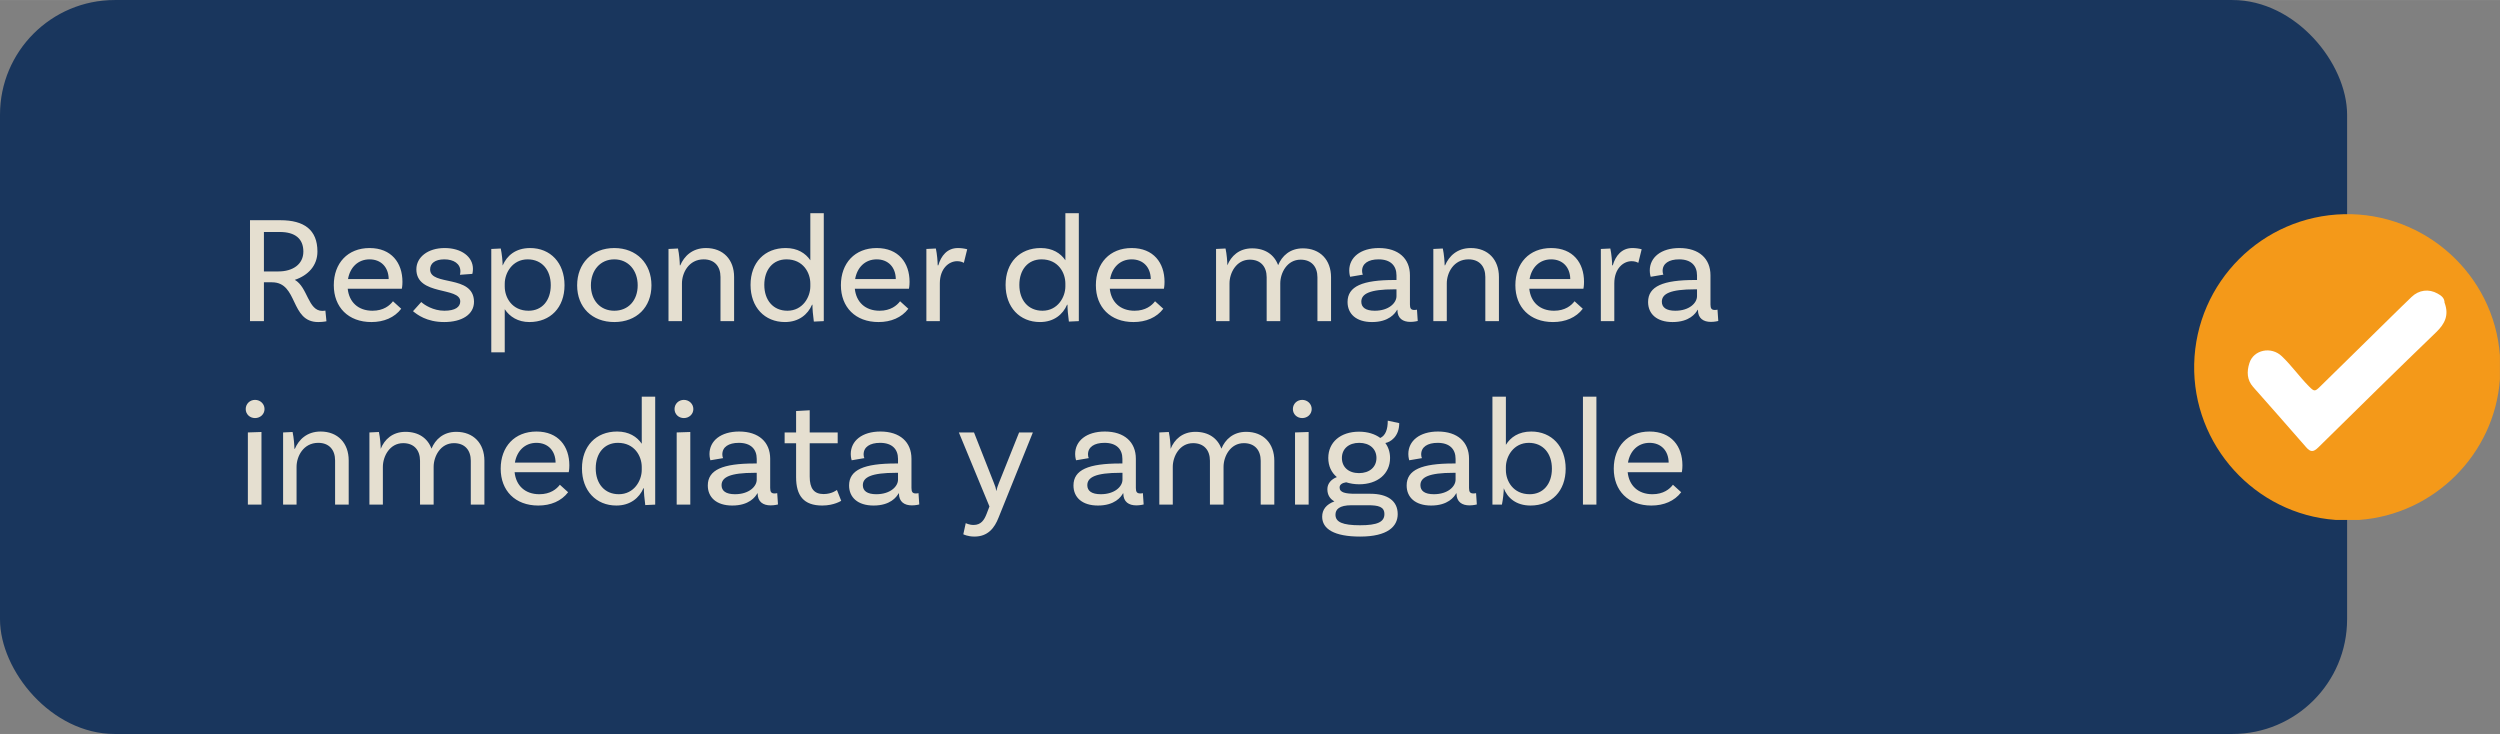
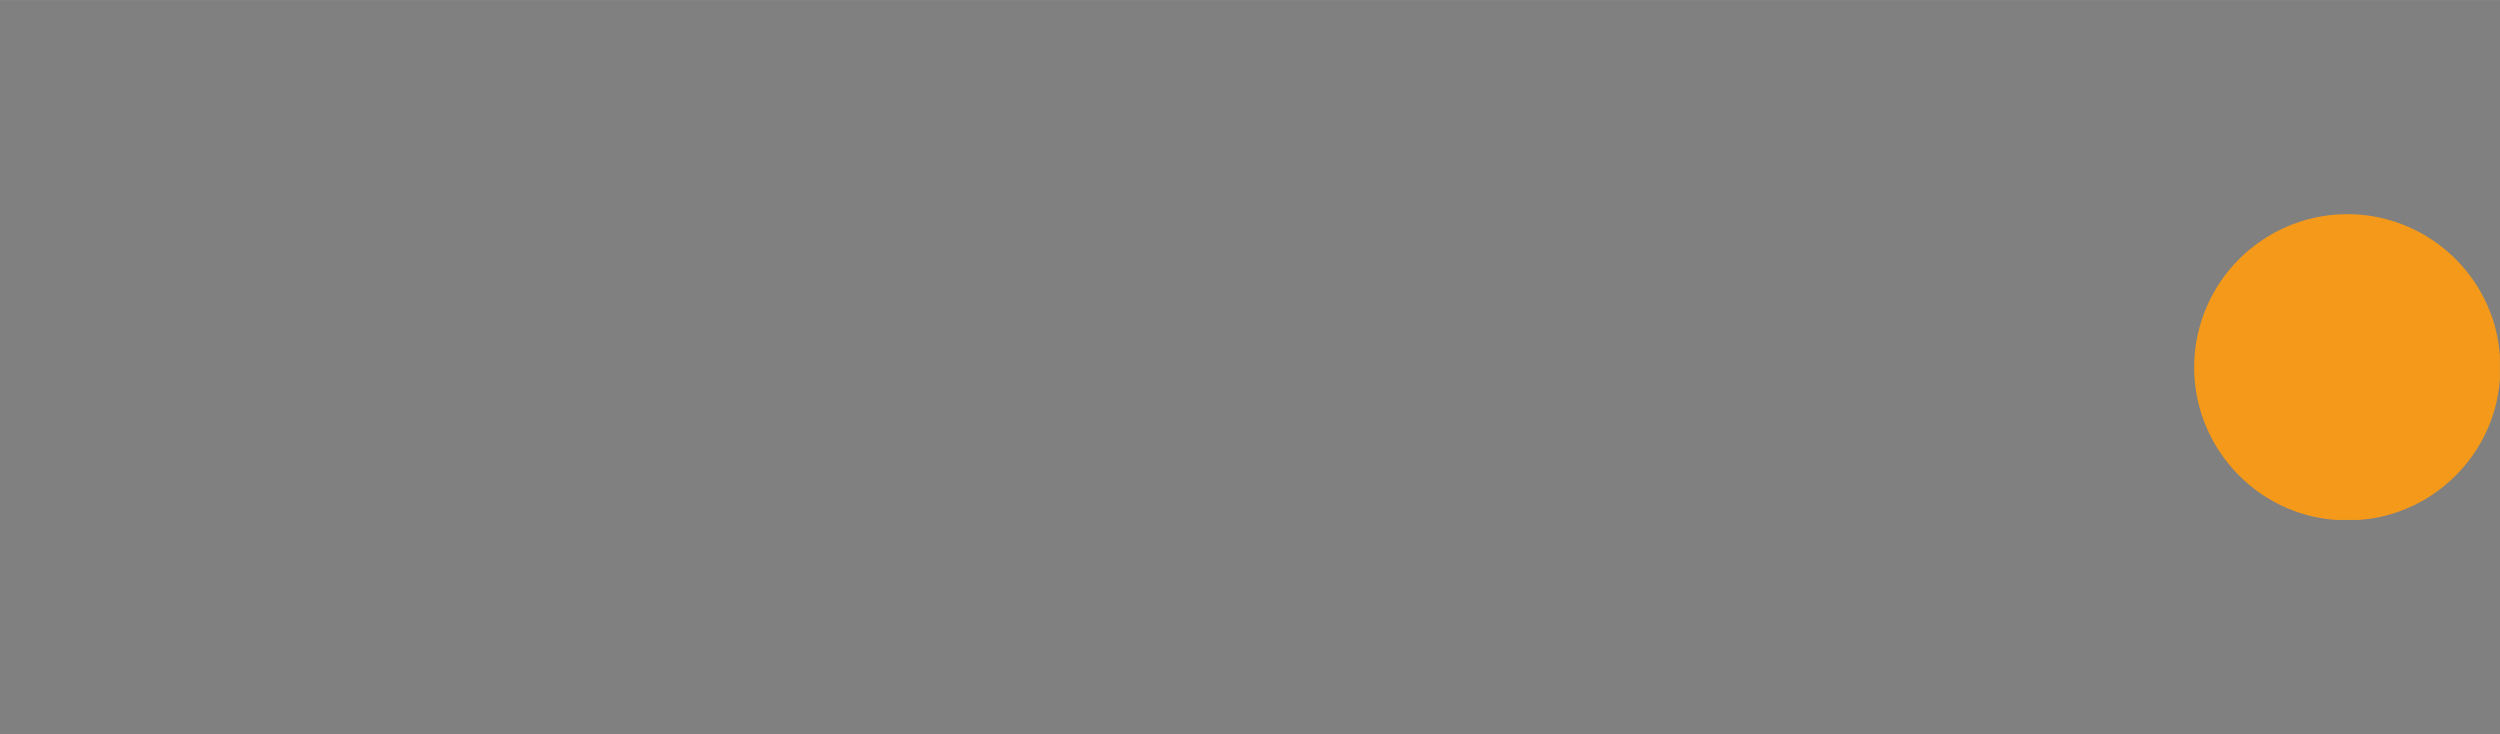
<svg xmlns="http://www.w3.org/2000/svg" id="Capa_1" width="115.36mm" height="33.87mm" viewBox="0 0 327 96">
  <rect x="0" y="0" width="327" height="96" fill="#808080" stroke="none" />
  <defs>
    <style>
      .cls-1 {
        fill: #e5dfd0;
      }

      .cls-2 {
        fill: #fff;
      }

      .cls-3 {
        fill: #19365d;
      }

      .cls-4 {
        fill: #f49919;
      }
    </style>
  </defs>
-   <rect class="cls-3" width="307" height="96" rx="15" ry="15" />
-   <path class="cls-1" d="M42.56,40.62l.14,1.4s-.5.1-1.08.1c-3.7,0-2.6-5.2-6.04-5.2h-1.06v5.08h-1.82v-13.2h3.98c3.08,0,4.84,1.24,4.84,4.1,0,1.84-1.22,3.12-2.96,3.7,1.7.96,1.72,4.06,3.6,4.06.24,0,.4-.04.4-.04ZM34.52,35.5h1.9c1.86,0,3.26-.92,3.26-2.6s-1.08-2.56-3.08-2.56h-2.08v5.16ZM52.56,37.76h-7.08c.18,1.74,1.36,2.88,3.24,2.88,1.44,0,2.26-.68,2.68-1.24l1.08.98c-.88,1.16-2.28,1.74-3.9,1.74-3.02,0-4.92-1.94-4.92-4.82s1.82-4.86,4.68-4.86,4.3,1.94,4.3,4.42c0,.56-.08.9-.08.9ZM48.34,33.92c-1.52,0-2.56,1.06-2.82,2.58h5.32c-.02-1.56-1-2.58-2.5-2.58ZM60.16,35.94c.04-.14.06-.32.06-.46,0-.98-.86-1.56-2.1-1.56s-1.86.54-1.86,1.32c0,2.22,5.68.62,5.74,4.2.02,1.7-1.6,2.68-3.9,2.68s-3.54-.98-4.08-1.42l1.08-1.2c.4.38,1.58,1.14,3.02,1.14s2.08-.5,2.08-1.22c0-1.94-5.74-.7-5.74-4.2,0-1.56,1.48-2.78,3.7-2.78s3.7,1.16,3.7,2.72c0,.38-.08.66-.08.66l-1.62.12ZM69.34,32.44c2.66,0,4.5,1.94,4.5,4.86s-1.84,4.82-4.6,4.82c-1.48,0-2.58-.7-3.22-1.68v5.64h-1.76v-13.52l1.24-.06c.14.64.26,1.82.24,2.2h.02c.52-1.22,1.64-2.26,3.58-2.26ZM69.14,40.64c1.76,0,2.9-1.34,2.9-3.34s-1.16-3.38-3.02-3.38c-2,0-3,1.78-3,3.18v.38c0,1.42.94,3.16,3.12,3.16ZM80.35,32.44c2.92,0,4.86,2.02,4.86,4.88s-1.94,4.8-4.86,4.8-4.86-1.94-4.86-4.8,1.94-4.88,4.86-4.88ZM80.35,40.64c1.84,0,3.06-1.36,3.06-3.32s-1.22-3.4-3.06-3.4-3.06,1.44-3.06,3.4,1.22,3.32,3.06,3.32ZM92.34,32.44c2.26,0,3.68,1.52,3.68,3.78v5.78h-1.78v-5.78c0-1.38-.78-2.3-2.2-2.3-1.96,0-2.84,1.78-2.84,3.14v4.94h-1.76v-9.44l1.24-.06c.16.72.24,1.78.24,2.2h.06c.5-1.18,1.56-2.26,3.36-2.26ZM105.99,27.88h1.76v14.12l-1.3.06c-.1-.66-.2-1.82-.18-2.2h-.06c-.54,1.26-1.72,2.26-3.54,2.26-2.66,0-4.5-1.94-4.5-4.86s1.84-4.82,4.6-4.82c1.54,0,2.6.68,3.22,1.6v-6.16ZM102.99,40.64c2,0,3-1.78,3-3.18v-.38c0-1.42-.94-3.16-3.12-3.16-1.76,0-2.9,1.34-2.9,3.34s1.16,3.38,3.02,3.38ZM118.89,37.76h-7.08c.18,1.74,1.36,2.88,3.24,2.88,1.44,0,2.26-.68,2.68-1.24l1.08.98c-.88,1.16-2.28,1.74-3.9,1.74-3.02,0-4.92-1.94-4.92-4.82s1.82-4.86,4.68-4.86,4.3,1.94,4.3,4.42c0,.56-.08.9-.08.9ZM114.67,33.92c-1.52,0-2.56,1.06-2.82,2.58h5.32c-.02-1.56-1-2.58-2.5-2.58ZM125.29,32.44c.42,0,.86.06,1.22.16l-.44,1.78c-.2-.12-.48-.22-.88-.22-1.06,0-2.26.94-2.26,2.9v4.94h-1.76v-9.44l1.24-.06c.16.72.24,1.78.24,2.2h.08c.36-1.24,1.16-2.26,2.56-2.26ZM139.35,27.88h1.76v14.12l-1.3.06c-.1-.66-.2-1.82-.18-2.2h-.06c-.54,1.26-1.72,2.26-3.54,2.26-2.66,0-4.5-1.94-4.5-4.86s1.84-4.82,4.6-4.82c1.54,0,2.6.68,3.22,1.6v-6.16ZM136.35,40.64c2,0,3-1.78,3-3.18v-.38c0-1.42-.94-3.16-3.12-3.16-1.76,0-2.9,1.34-2.9,3.34s1.16,3.38,3.02,3.38ZM152.24,37.76h-7.08c.18,1.74,1.36,2.88,3.24,2.88,1.44,0,2.26-.68,2.68-1.24l1.08.98c-.88,1.16-2.28,1.74-3.9,1.74-3.02,0-4.92-1.94-4.92-4.82s1.82-4.86,4.68-4.86,4.3,1.94,4.3,4.42c0,.56-.08.9-.08.9ZM148.02,33.92c-1.52,0-2.56,1.06-2.82,2.58h5.32c-.02-1.56-1-2.58-2.5-2.58ZM170.42,32.48c2.26,0,3.68,1.52,3.68,3.78v5.74h-1.78v-5.74c0-1.38-.78-2.3-2.2-2.3-1.78,0-2.66,1.74-2.66,3.1v4.94h-1.78v-5.74c0-1.38-.78-2.3-2.2-2.3-1.78,0-2.66,1.74-2.66,3.1v4.94h-1.76v-9.44l1.24-.06c.16.72.24,1.78.24,2.2.48-1.2,1.52-2.22,3.24-2.22s2.9.84,3.4,2.2c.5-1.2,1.54-2.2,3.24-2.2ZM185.34,40.5l.1,1.48s-.46.12-.96.12c-.98,0-1.7-.46-1.7-1.56v-.02h-.04c-.26.48-1.08,1.6-3.28,1.6-2.08,0-3.2-1.08-3.2-2.62,0-2.06,1.96-2.88,6.12-2.88h.28v-.6c0-1.28-.78-2.1-2.34-2.1-1.34,0-2.16.54-2.16,1.52,0,.22.04.34.1.48l-1.66.28s-.12-.36-.12-.82c0-1.72,1.48-2.94,3.88-2.94,2.56,0,4.06,1.38,4.06,3.56v3.82c0,.52.14.72.58.72.12,0,.26-.02.34-.04ZM179.82,40.64c1.84,0,2.84-1.02,2.84-1.9v-.9h-.28c-3.22,0-4.32.58-4.32,1.62,0,.74.56,1.18,1.76,1.18ZM192.38,32.44c2.26,0,3.68,1.52,3.68,3.78v5.78h-1.78v-5.78c0-1.38-.78-2.3-2.2-2.3-1.96,0-2.84,1.78-2.84,3.14v4.94h-1.76v-9.44l1.24-.06c.16.72.24,1.78.24,2.2h.06c.5-1.18,1.56-2.26,3.36-2.26ZM207.11,37.76h-7.08c.18,1.74,1.36,2.88,3.24,2.88,1.44,0,2.26-.68,2.68-1.24l1.08.98c-.88,1.16-2.28,1.74-3.9,1.74-3.02,0-4.92-1.94-4.92-4.82s1.82-4.86,4.68-4.86,4.3,1.94,4.3,4.42c0,.56-.08.9-.08.9ZM202.89,33.92c-1.52,0-2.56,1.06-2.82,2.58h5.32c-.02-1.56-1-2.58-2.5-2.58ZM213.51,32.44c.42,0,.86.06,1.22.16l-.44,1.78c-.2-.12-.48-.22-.88-.22-1.06,0-2.26.94-2.26,2.9v4.94h-1.76v-9.44l1.24-.06c.16.72.24,1.78.24,2.2h.08c.36-1.24,1.16-2.26,2.56-2.26ZM224.65,40.5l.1,1.48s-.46.12-.96.12c-.98,0-1.7-.46-1.7-1.56v-.02h-.04c-.26.48-1.08,1.6-3.28,1.6-2.08,0-3.2-1.08-3.2-2.62,0-2.06,1.96-2.88,6.12-2.88h.28v-.6c0-1.28-.78-2.1-2.34-2.1-1.34,0-2.16.54-2.16,1.52,0,.22.04.34.1.48l-1.66.28s-.12-.36-.12-.82c0-1.72,1.48-2.94,3.88-2.94,2.56,0,4.06,1.38,4.06,3.56v3.82c0,.52.14.72.58.72.12,0,.26-.02.34-.04ZM219.13,40.64c1.84,0,2.84-1.02,2.84-1.9v-.9h-.28c-3.22,0-4.32.58-4.32,1.62,0,.74.56,1.18,1.76,1.18ZM34.6,53.5c0,.68-.56,1.18-1.24,1.18s-1.22-.5-1.22-1.18.54-1.2,1.22-1.2,1.24.52,1.24,1.2ZM32.42,66v-9.44l1.78-.06v9.5h-1.78ZM41.93,56.44c2.26,0,3.68,1.52,3.68,3.78v5.78h-1.78v-5.78c0-1.38-.78-2.3-2.2-2.3-1.96,0-2.84,1.78-2.84,3.14v4.94h-1.76v-9.44l1.24-.06c.16.72.24,1.78.24,2.2h.06c.5-1.18,1.56-2.26,3.36-2.26ZM59.68,56.48c2.26,0,3.68,1.52,3.68,3.78v5.74h-1.78v-5.74c0-1.38-.78-2.3-2.2-2.3-1.78,0-2.66,1.74-2.66,3.1v4.94h-1.78v-5.74c0-1.38-.78-2.3-2.2-2.3-1.78,0-2.66,1.74-2.66,3.1v4.94h-1.76v-9.44l1.24-.06c.16.72.24,1.78.24,2.2.48-1.2,1.52-2.22,3.24-2.22s2.9.84,3.4,2.2c.5-1.2,1.54-2.2,3.24-2.2ZM74.39,61.76h-7.08c.18,1.74,1.36,2.88,3.24,2.88,1.44,0,2.26-.68,2.68-1.24l1.08.98c-.88,1.16-2.28,1.74-3.9,1.74-3.02,0-4.92-1.94-4.92-4.82s1.82-4.86,4.68-4.86,4.3,1.94,4.3,4.42c0,.56-.08.9-.08.9ZM70.17,57.92c-1.52,0-2.56,1.06-2.82,2.58h5.32c-.02-1.56-1-2.58-2.5-2.58ZM83.94,51.88h1.76v14.12l-1.3.06c-.1-.66-.2-1.82-.18-2.2h-.06c-.54,1.26-1.72,2.26-3.54,2.26-2.66,0-4.5-1.94-4.5-4.86s1.84-4.82,4.6-4.82c1.54,0,2.6.68,3.22,1.6v-6.16ZM80.94,64.64c2,0,3-1.78,3-3.18v-.38c0-1.42-.94-3.16-3.12-3.16-1.76,0-2.9,1.34-2.9,3.34s1.16,3.38,3.02,3.38ZM90.69,53.5c0,.68-.56,1.18-1.24,1.18s-1.22-.5-1.22-1.18.54-1.2,1.22-1.2,1.24.52,1.24,1.2ZM88.51,66v-9.44l1.78-.06v9.5h-1.78ZM101.66,64.5l.1,1.48s-.46.12-.96.12c-.98,0-1.7-.46-1.7-1.56v-.02h-.04c-.26.48-1.08,1.6-3.28,1.6-2.08,0-3.2-1.08-3.2-2.62,0-2.06,1.96-2.88,6.12-2.88h.28v-.6c0-1.28-.78-2.1-2.34-2.1-1.34,0-2.16.54-2.16,1.52,0,.22.04.34.1.48l-1.66.28s-.12-.36-.12-.82c0-1.72,1.48-2.94,3.88-2.94,2.56,0,4.06,1.38,4.06,3.56v3.82c0,.52.14.72.58.72.12,0,.26-.02.34-.04ZM96.14,64.64c1.84,0,2.84-1.02,2.84-1.9v-.9h-.28c-3.22,0-4.32.58-4.32,1.62,0,.74.56,1.18,1.76,1.18ZM109.47,64.08l.56,1.42s-.94.62-2.48.62c-2.44,0-3.42-1.3-3.42-3.72v-4.42h-1.5v-1.42h1.5v-2.8l1.78-.1v2.9h3.66v1.42h-3.66v4.36c0,1.52.54,2.28,1.82,2.28,1.1,0,1.74-.54,1.74-.54ZM120.14,64.5l.1,1.48s-.46.12-.96.12c-.98,0-1.7-.46-1.7-1.56v-.02h-.04c-.26.48-1.08,1.6-3.28,1.6-2.08,0-3.2-1.08-3.2-2.62,0-2.06,1.96-2.88,6.12-2.88h.28v-.6c0-1.28-.78-2.1-2.34-2.1-1.34,0-2.16.54-2.16,1.52,0,.22.04.34.1.48l-1.66.28s-.12-.36-.12-.82c0-1.72,1.48-2.94,3.88-2.94,2.56,0,4.06,1.38,4.06,3.56v3.82c0,.52.14.72.58.72.12,0,.26-.02.34-.04ZM114.62,64.64c1.84,0,2.84-1.02,2.84-1.9v-.9h-.28c-3.22,0-4.32.58-4.32,1.62,0,.74.56,1.18,1.76,1.18ZM130.62,67.68c-.54,1.4-1.42,2.5-3.16,2.5-.9,0-1.46-.3-1.46-.3l.32-1.46s.44.24,1.02.24c.98,0,1.4-.64,1.72-1.48l.36-.94-4-9.68h1.98l2.6,6.6c.2.48.24.64.32,1.04h.02c.08-.44.16-.62.32-1.04l2.64-6.6h1.8l-4.48,11.12ZM149.49,64.5l.1,1.48s-.46.12-.96.12c-.98,0-1.7-.46-1.7-1.56v-.02h-.04c-.26.48-1.08,1.6-3.28,1.6-2.08,0-3.2-1.08-3.2-2.62,0-2.06,1.96-2.88,6.12-2.88h.28v-.6c0-1.28-.78-2.1-2.34-2.1-1.34,0-2.16.54-2.16,1.52,0,.22.04.34.1.48l-1.66.28s-.12-.36-.12-.82c0-1.72,1.48-2.94,3.88-2.94,2.56,0,4.06,1.38,4.06,3.56v3.82c0,.52.14.72.58.72.12,0,.26-.02.34-.04ZM143.98,64.64c1.84,0,2.84-1.02,2.84-1.9v-.9h-.28c-3.22,0-4.32.58-4.32,1.62,0,.74.56,1.18,1.76,1.18ZM163,56.48c2.26,0,3.68,1.52,3.68,3.78v5.74h-1.78v-5.74c0-1.38-.78-2.3-2.2-2.3-1.78,0-2.66,1.74-2.66,3.1v4.94h-1.78v-5.74c0-1.38-.78-2.3-2.2-2.3-1.78,0-2.66,1.74-2.66,3.1v4.94h-1.76v-9.44l1.24-.06c.16.72.24,1.78.24,2.2.48-1.2,1.52-2.22,3.24-2.22s2.9.84,3.4,2.2c.5-1.2,1.54-2.2,3.24-2.2ZM171.57,53.5c0,.68-.56,1.18-1.24,1.18s-1.22-.5-1.22-1.18.54-1.2,1.22-1.2,1.24.52,1.24,1.2ZM169.39,66v-9.44l1.78-.06v9.5h-1.78ZM179.24,64.58c2.24,0,3.58.92,3.58,2.66,0,1.62-1.32,2.94-4.92,2.94-3.4,0-4.96-1-4.96-2.6,0-.92.54-1.62,1.6-2-.56-.32-.92-.82-.92-1.6s.56-1.32,1.24-1.58c-.72-.6-1.12-1.46-1.12-2.5,0-2.06,1.6-3.44,4.02-3.44,1.12,0,2.08.3,2.78.82.68-.32.98-1.1.98-2.26l1.5.32c0,1.8-1.2,2.5-1.82,2.6.4.54.62,1.2.62,1.96,0,2.06-1.62,3.44-4.04,3.44-.62,0-1.2-.1-1.7-.26-.52.08-.86.3-.86.68,0,.66.76.82,2.06.82h1.96ZM177.78,57.92c-1.36,0-2.26.78-2.26,1.98s.88,1.98,2.24,1.98,2.28-.78,2.28-1.98-.9-1.98-2.26-1.98ZM177.9,68.7c2.28,0,3.18-.44,3.18-1.46,0-.96-.76-1.16-2.18-1.16h-2.1c-1.66,0-2.12.56-2.12,1.24,0,.96.92,1.38,3.22,1.38ZM193.07,64.5l.1,1.48s-.46.12-.96.12c-.98,0-1.7-.46-1.7-1.56v-.02h-.04c-.26.48-1.08,1.6-3.28,1.6-2.08,0-3.2-1.08-3.2-2.62,0-2.06,1.96-2.88,6.12-2.88h.28v-.6c0-1.28-.78-2.1-2.34-2.1-1.34,0-2.16.54-2.16,1.52,0,.22.04.34.1.48l-1.66.28s-.12-.36-.12-.82c0-1.72,1.48-2.94,3.88-2.94,2.56,0,4.06,1.38,4.06,3.56v3.82c0,.52.14.72.58.72.12,0,.26-.02.34-.04ZM187.55,64.64c1.84,0,2.84-1.02,2.84-1.9v-.9h-.28c-3.22,0-4.32.58-4.32,1.62,0,.74.56,1.18,1.76,1.18ZM200.29,56.44c2.66,0,4.5,1.94,4.5,4.86s-1.84,4.82-4.6,4.82c-1.88,0-3.02-1-3.5-2.26.02.38-.1,1.5-.24,2.14h-1.24v-14.12h1.76v6.3c.6-.98,1.66-1.74,3.32-1.74ZM200.09,64.64c1.76,0,2.9-1.34,2.9-3.34s-1.16-3.38-3.02-3.38c-2,0-3,1.78-3,3.18v.38c0,1.42.94,3.16,3.12,3.16ZM207.05,66v-14.12h1.76v14.12h-1.76ZM219.98,61.76h-7.08c.18,1.74,1.36,2.88,3.24,2.88,1.44,0,2.26-.68,2.68-1.24l1.08.98c-.88,1.16-2.28,1.74-3.9,1.74-3.02,0-4.92-1.94-4.92-4.82s1.82-4.86,4.68-4.86,4.3,1.94,4.3,4.42c0,.56-.08.9-.08.9ZM215.76,57.92c-1.52,0-2.56,1.06-2.82,2.58h5.32c-.02-1.56-1-2.58-2.5-2.58Z" />
  <path class="cls-4" d="M308.59,68h-3.11c-10.54-.77-18.71-9.79-18.48-20.38.24-10.72,8.89-19.37,19.61-19.61,10.6-.23,19.61,7.93,20.38,18.48v3.11c-.7,9.79-8.61,17.69-18.4,18.4h0Z" />
-   <path class="cls-2" d="M319.76,39.62c.58,1.57.05,2.71-1.09,3.81-5.18,4.99-10.31,10.04-15.44,15.09-.63.62-1.01.64-1.59-.03-2.29-2.65-4.62-5.25-6.93-7.88-.81-.92-.85-1.99-.49-3.12.54-1.74,2.85-2.24,4.25-.89,1.27,1.21,2.3,2.68,3.54,3.93.68.68.77.71,1.44.05,3.11-3.08,6.27-6.12,9.37-9.2.86-.86,1.74-1.69,2.61-2.54.96-.93,2.26-1.09,3.4-.45.47.26.93.57.92,1.24h0Z" />
</svg>